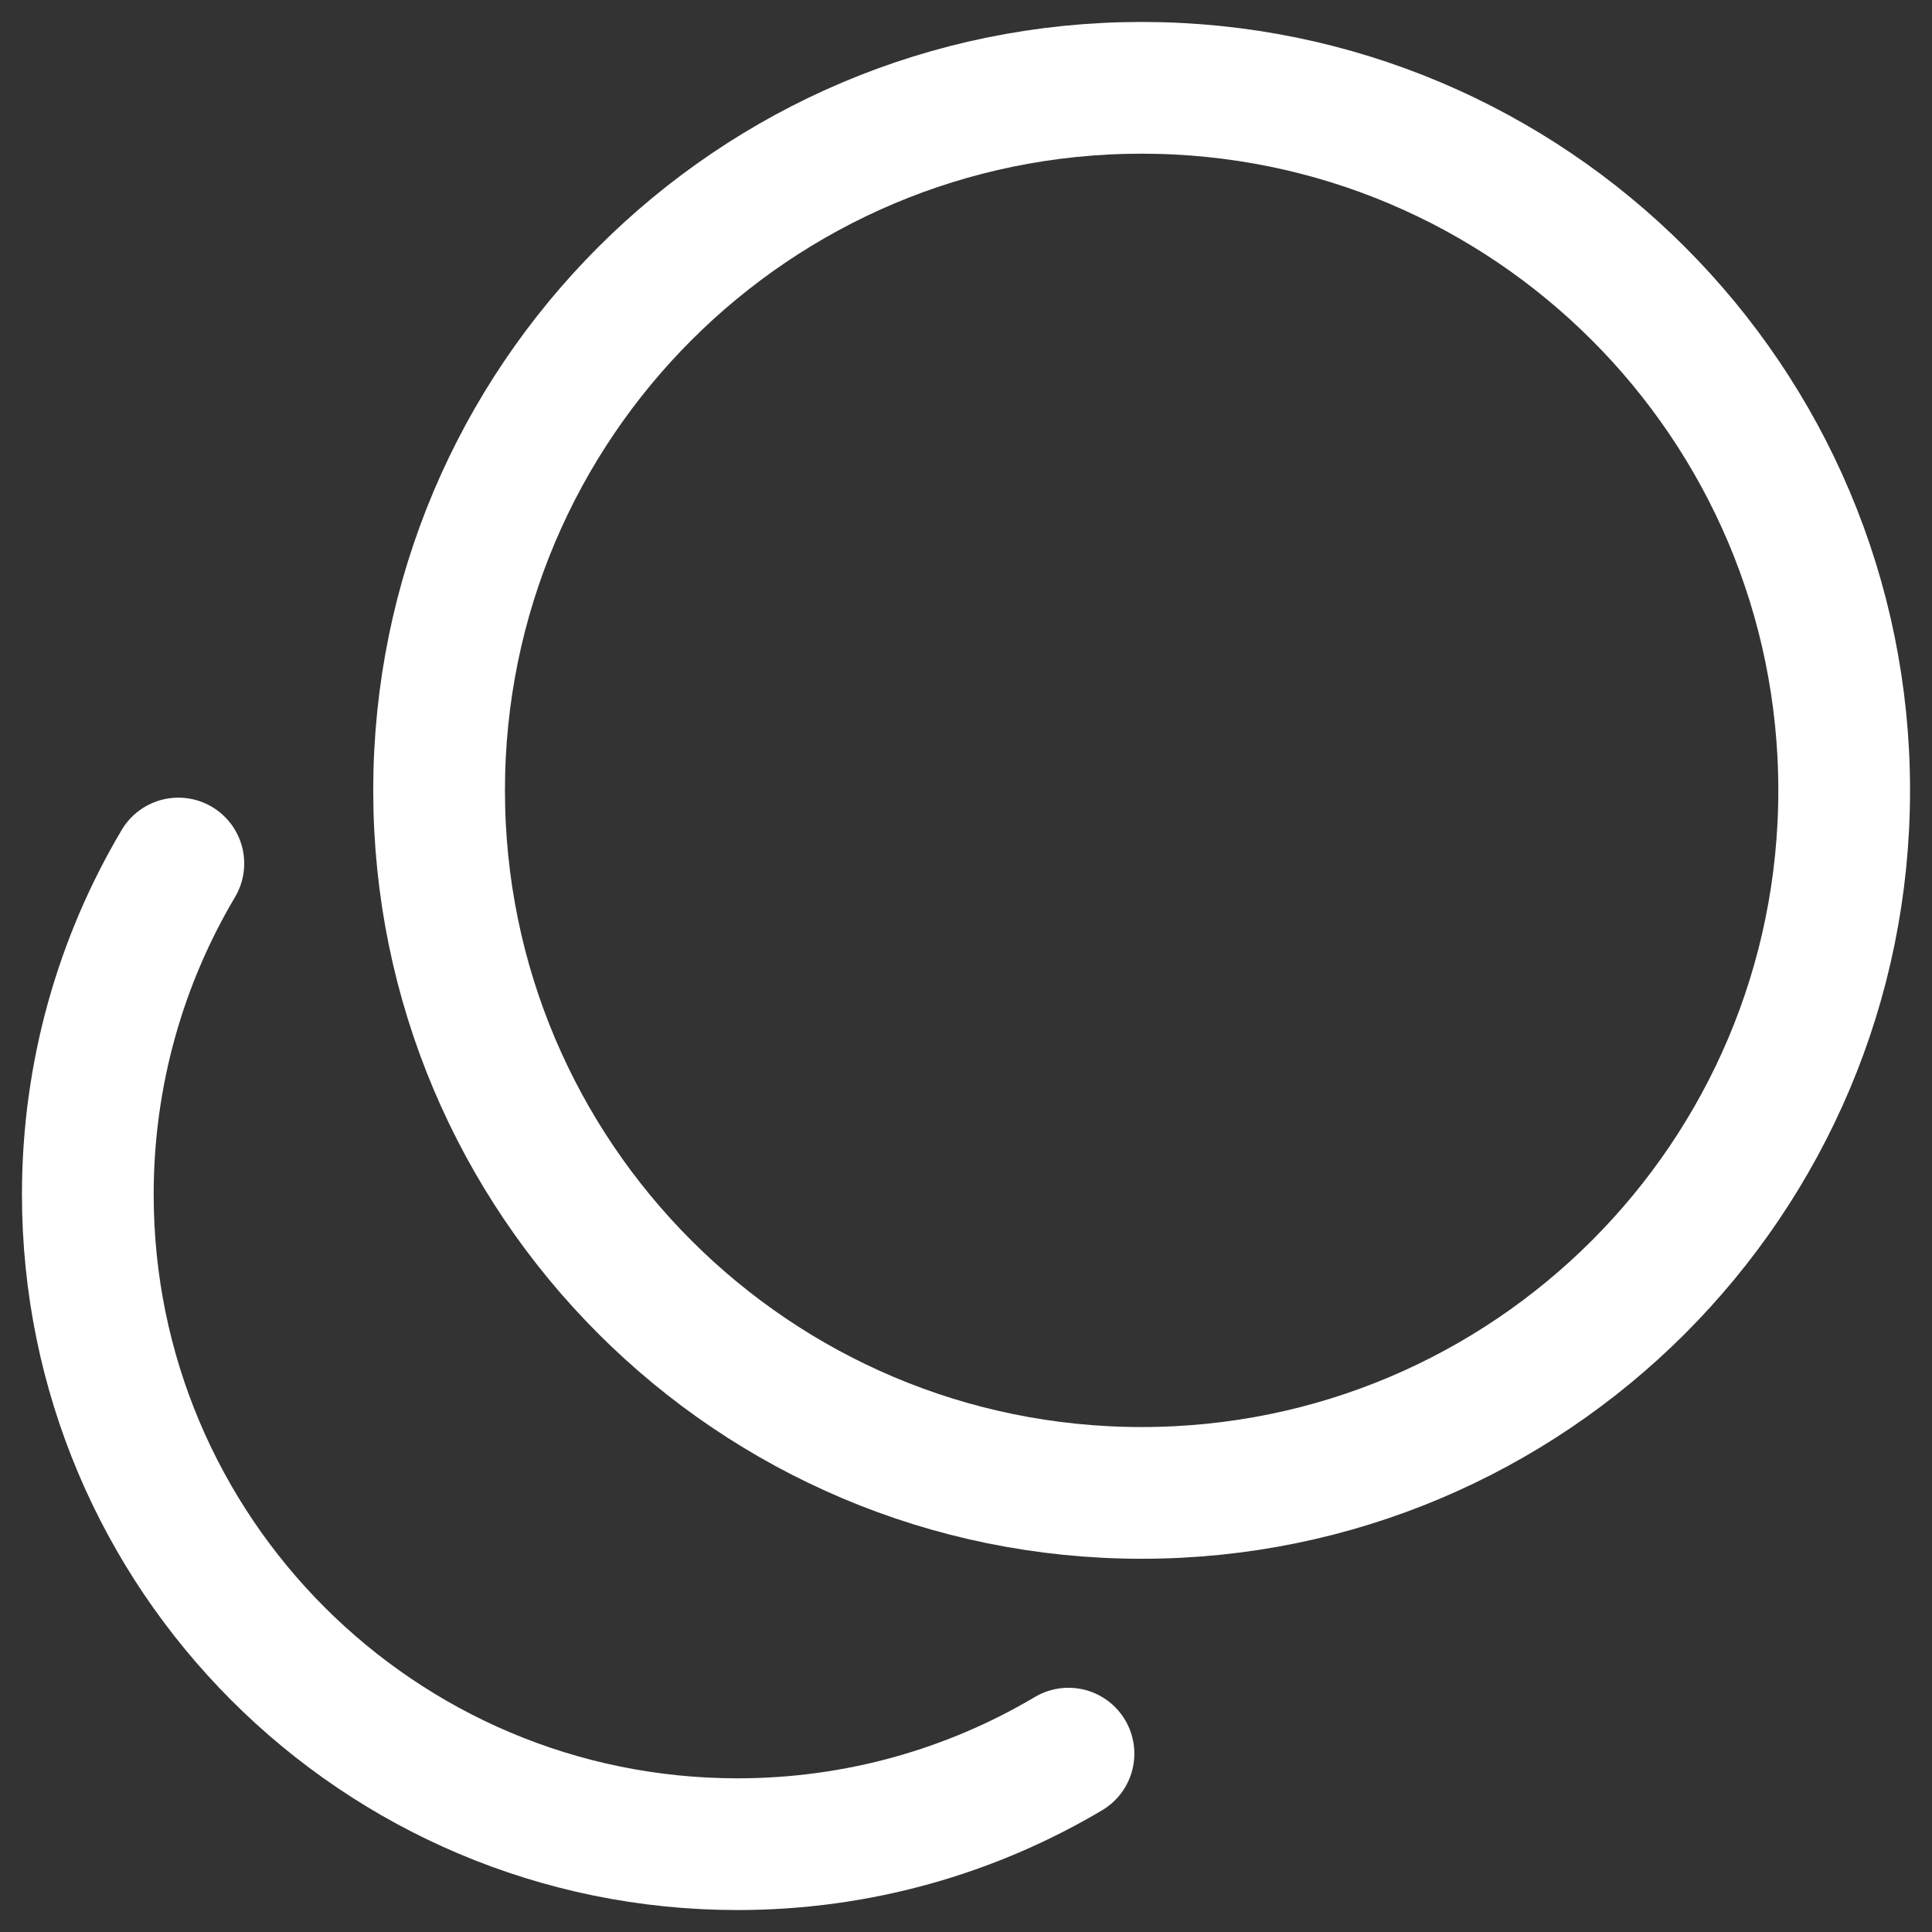
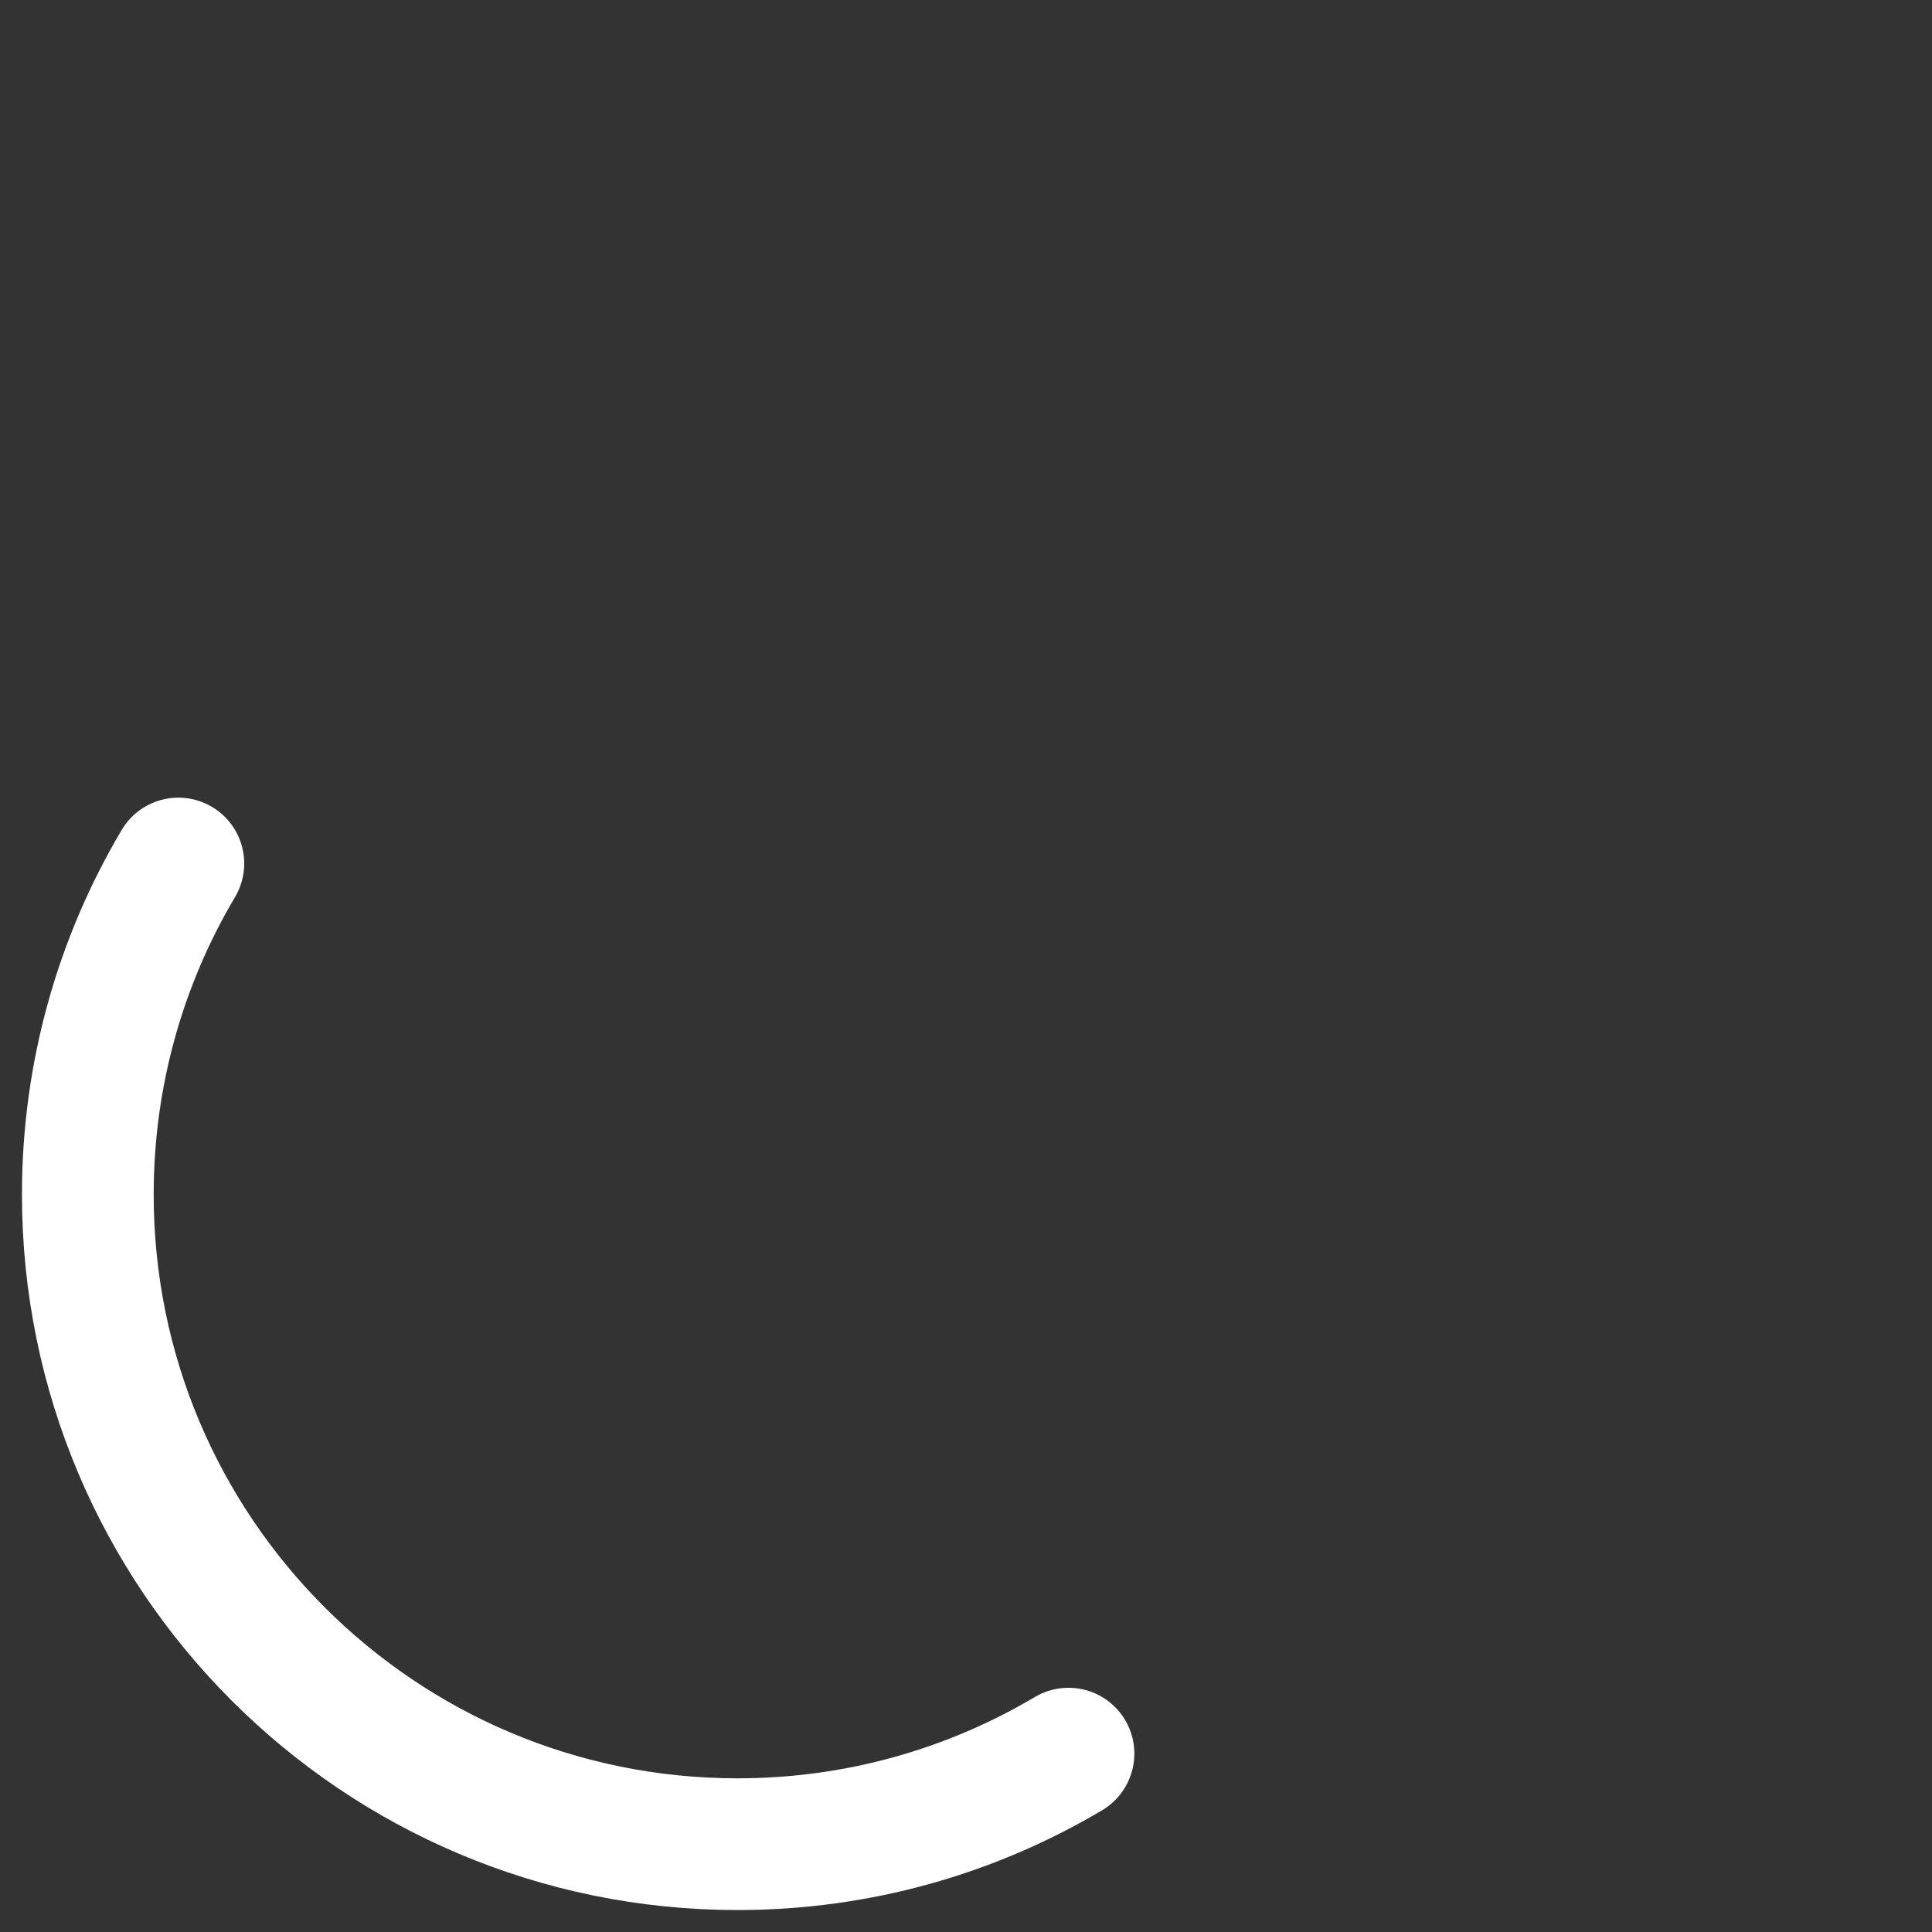
<svg xmlns="http://www.w3.org/2000/svg" width="22" height="22" viewBox="0 0 22 22" fill="none">
  <rect x="0" y="0" width="22" height="22" fill="#333333" stroke="none" />
-   <path d="M13 17C17.418 17 21 13.418 21 9C21 4.582 17.418 1 13 1C8.582 1 5 4.582 5 9C5 13.418 8.582 17 13 17Z" stroke="white" stroke-width="1.5" stroke-linecap="round" />
  <path d="M12.167 19.969C11.063 20.624 9.774 21 8.398 21C4.312 21 1 17.688 1 13.602C1 12.226 1.376 10.937 2.031 9.833" stroke="white" stroke-width="1.5" stroke-linecap="round" />
</svg>